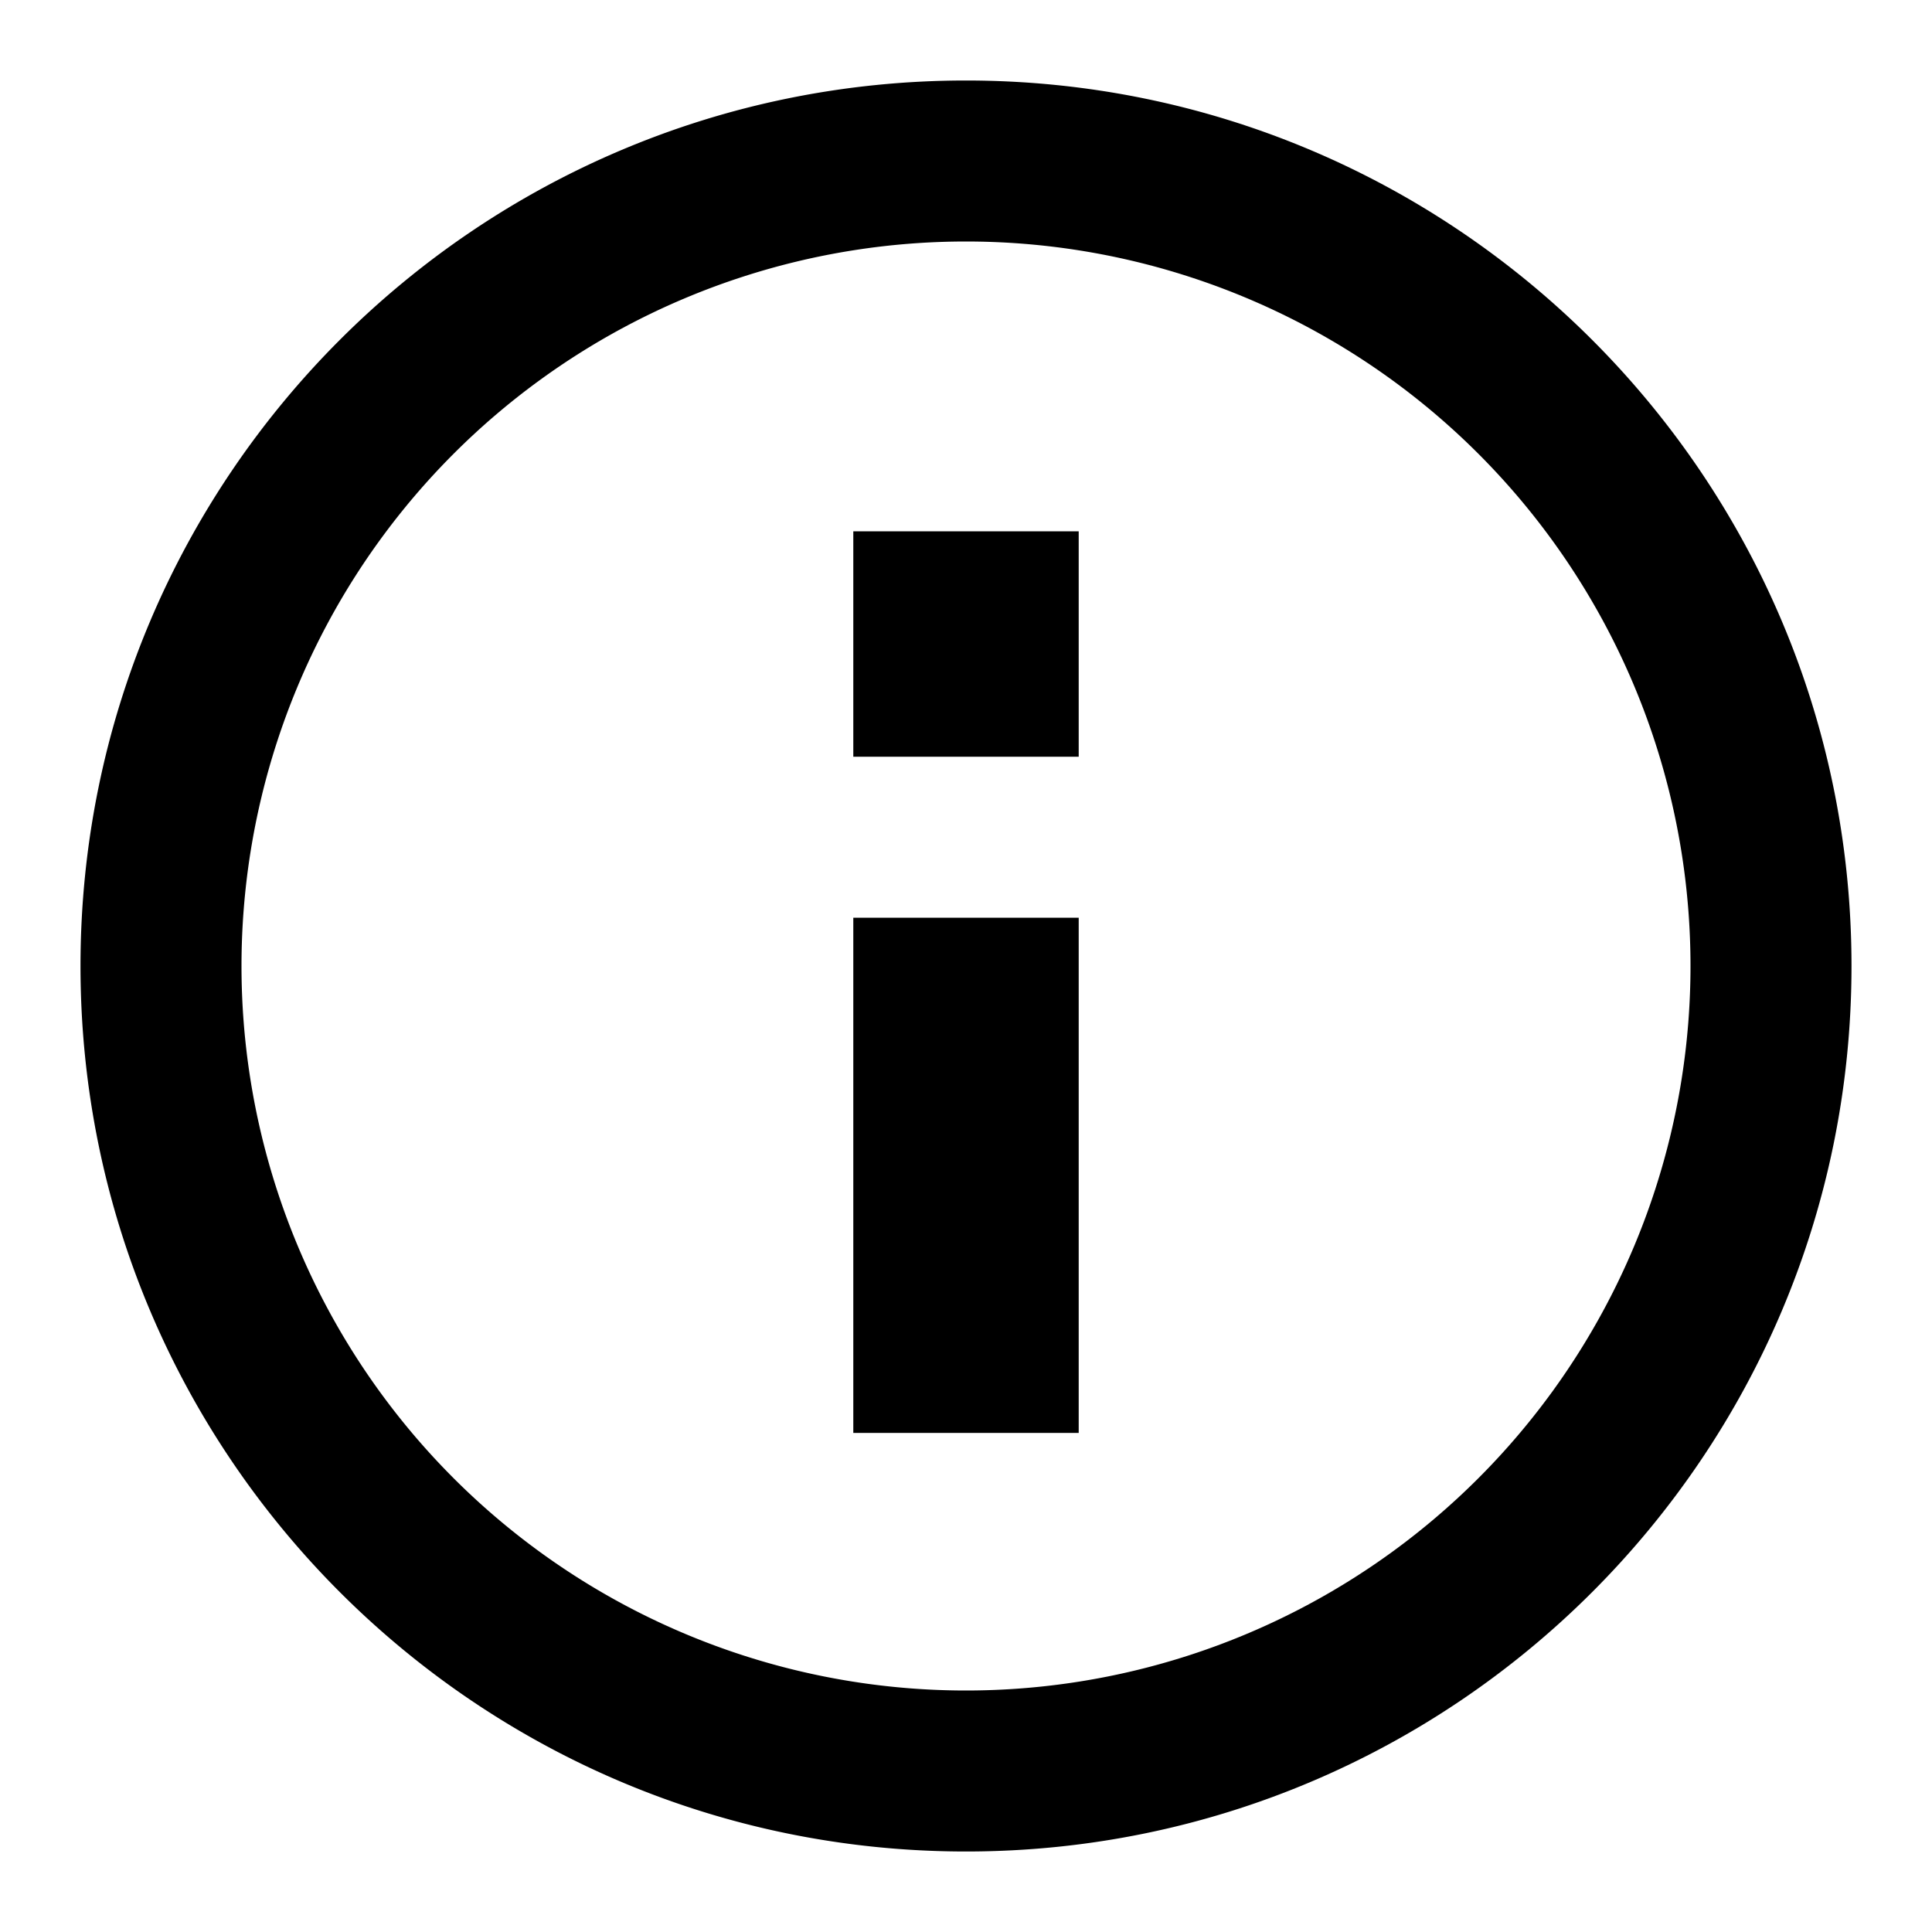
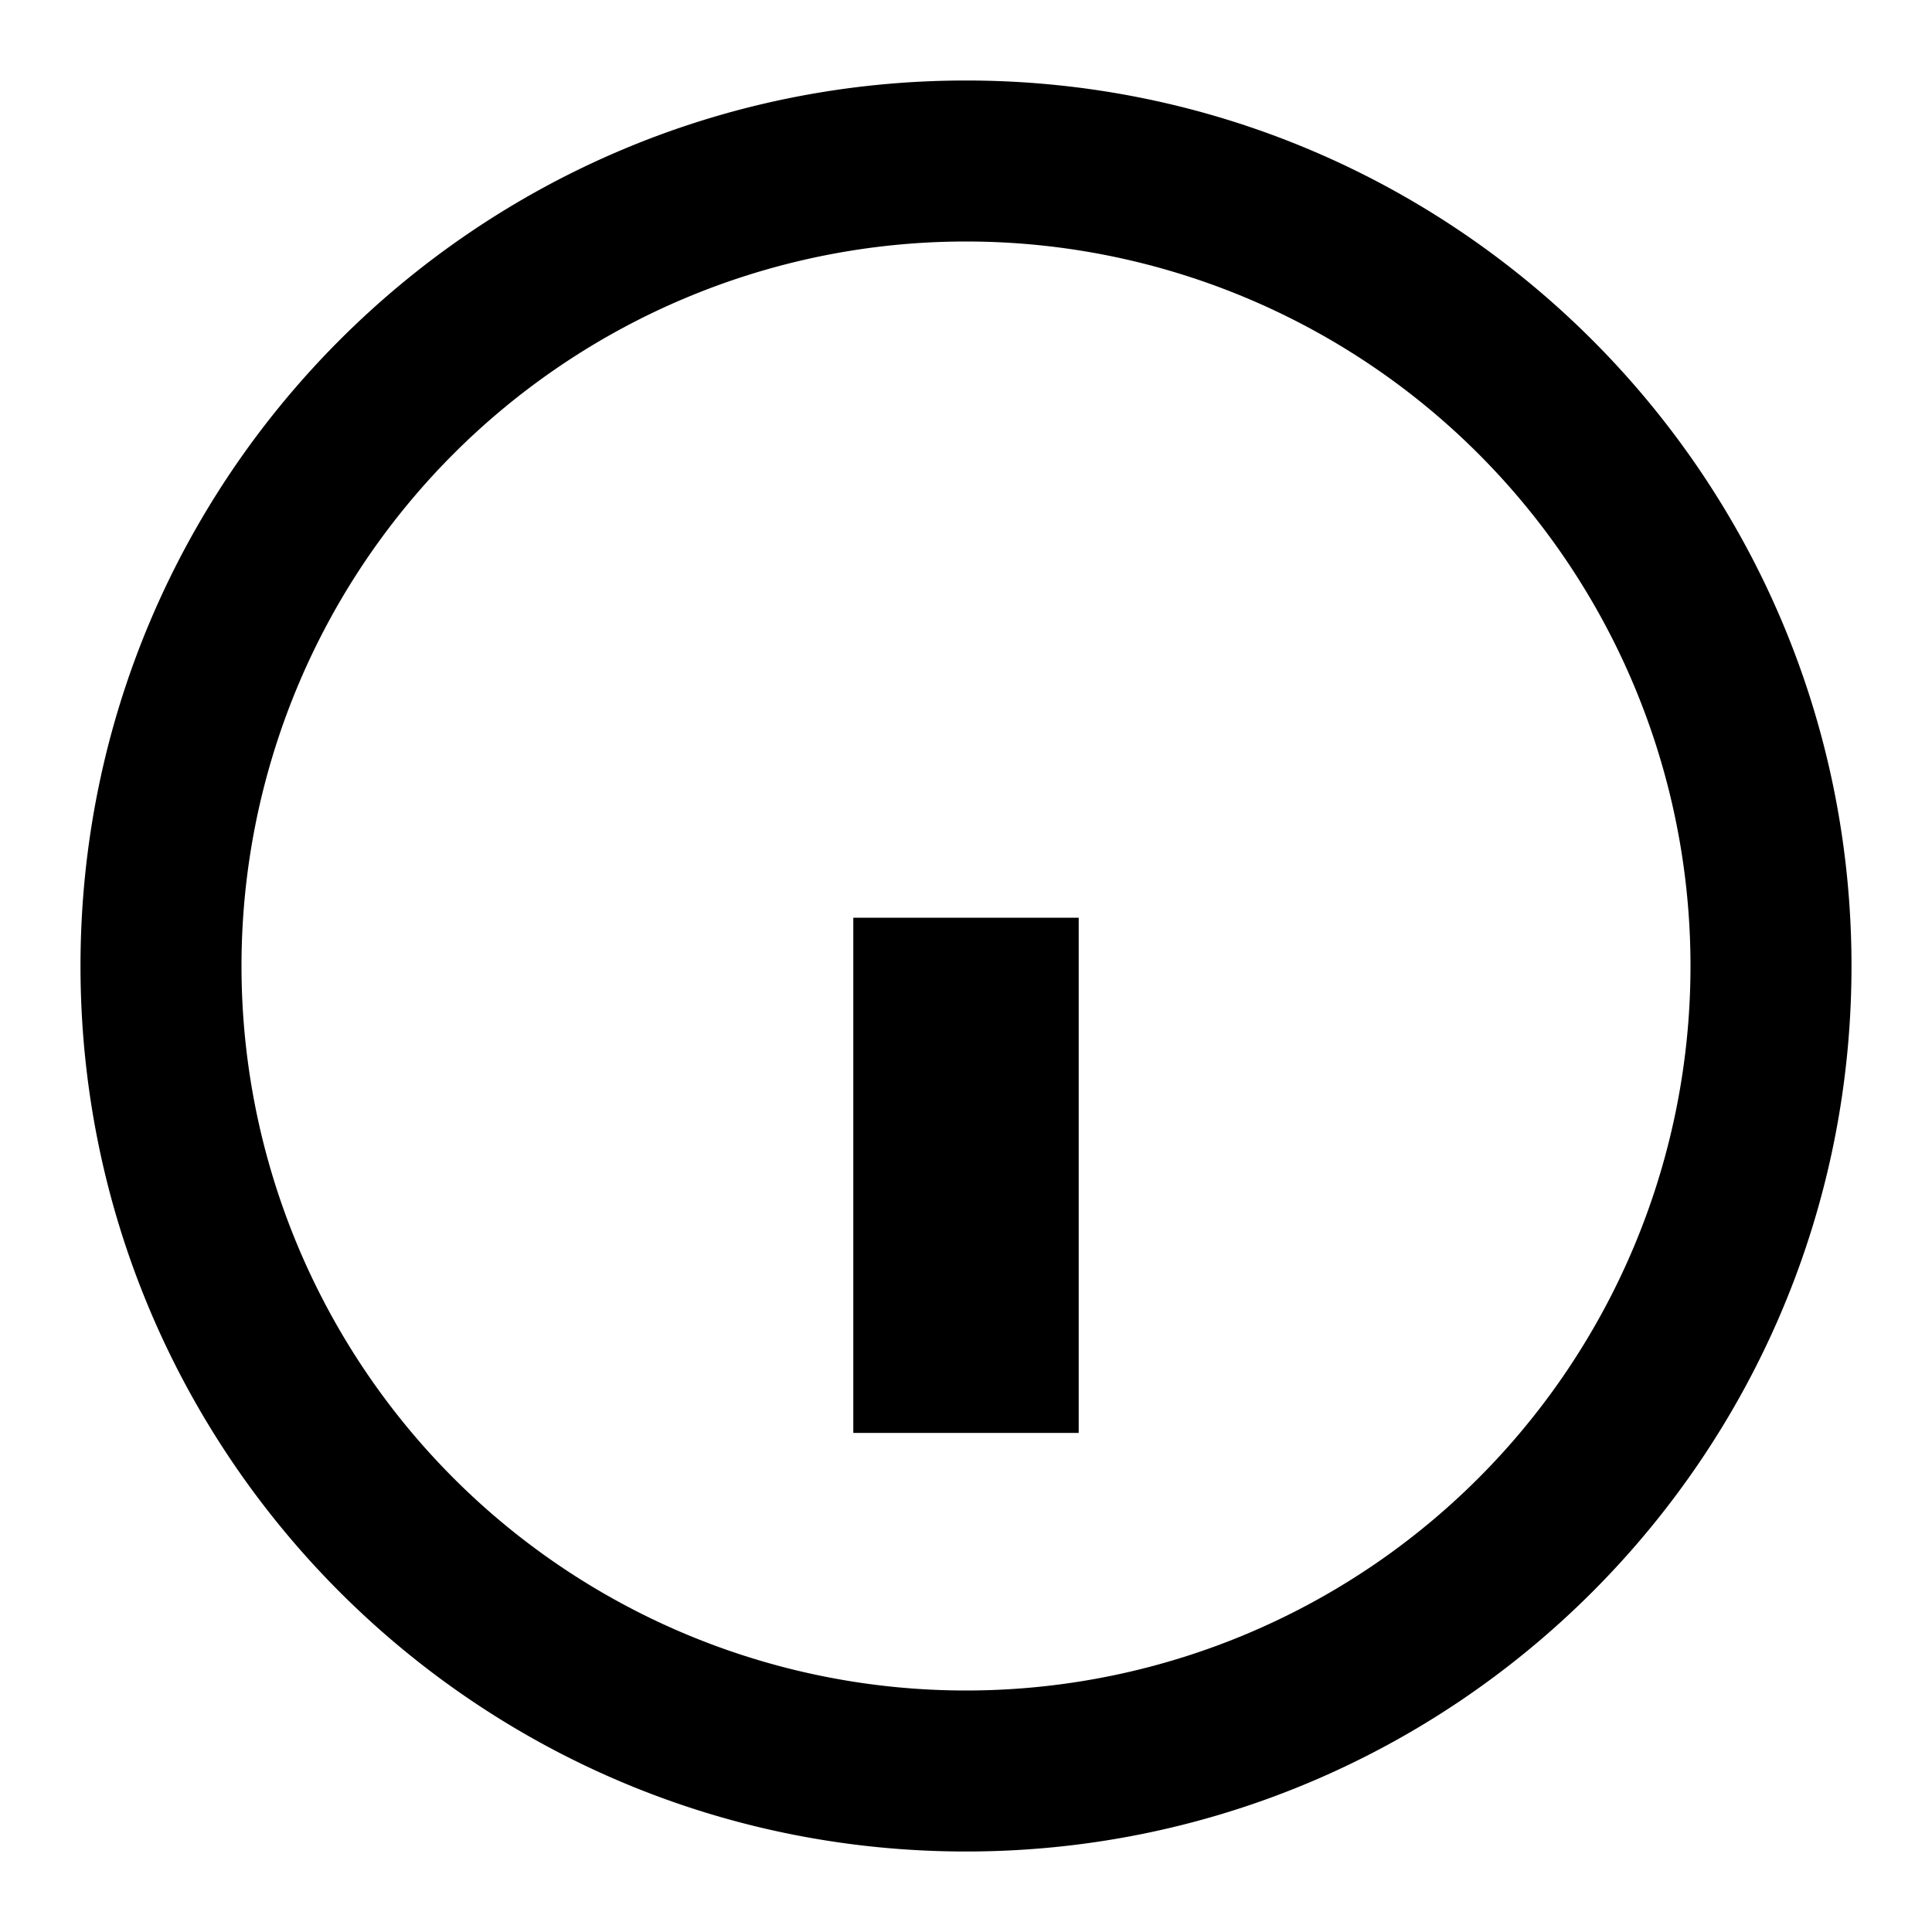
<svg xmlns="http://www.w3.org/2000/svg" height="24px" viewBox="0 0 24 24" fill="none" aria-hidden="true">
-   <path fill-rule="evenodd" clip-rule="evenodd" d="M12 1c6.075 0 11 4.925 11 11s-4.925 11-11 11S1 18.075 1 12 5.925 1 12 1zm0 2a9 9 0 100 18 9 9 0 000-18zm-1.4 8.4h2.8v6.4h-2.8v-6.4zm0-4.8h2.8v2.8h-2.8V6.6z" fill="currentColor" />
+   <path fill-rule="evenodd" clip-rule="evenodd" d="M12 1c6.075 0 11 4.925 11 11s-4.925 11-11 11S1 18.075 1 12 5.925 1 12 1zm0 2a9 9 0 100 18 9 9 0 000-18zm-1.4 8.4h2.8v6.4h-2.8v-6.4zm0-4.8h2.8v2.8V6.6z" fill="currentColor" />
</svg>